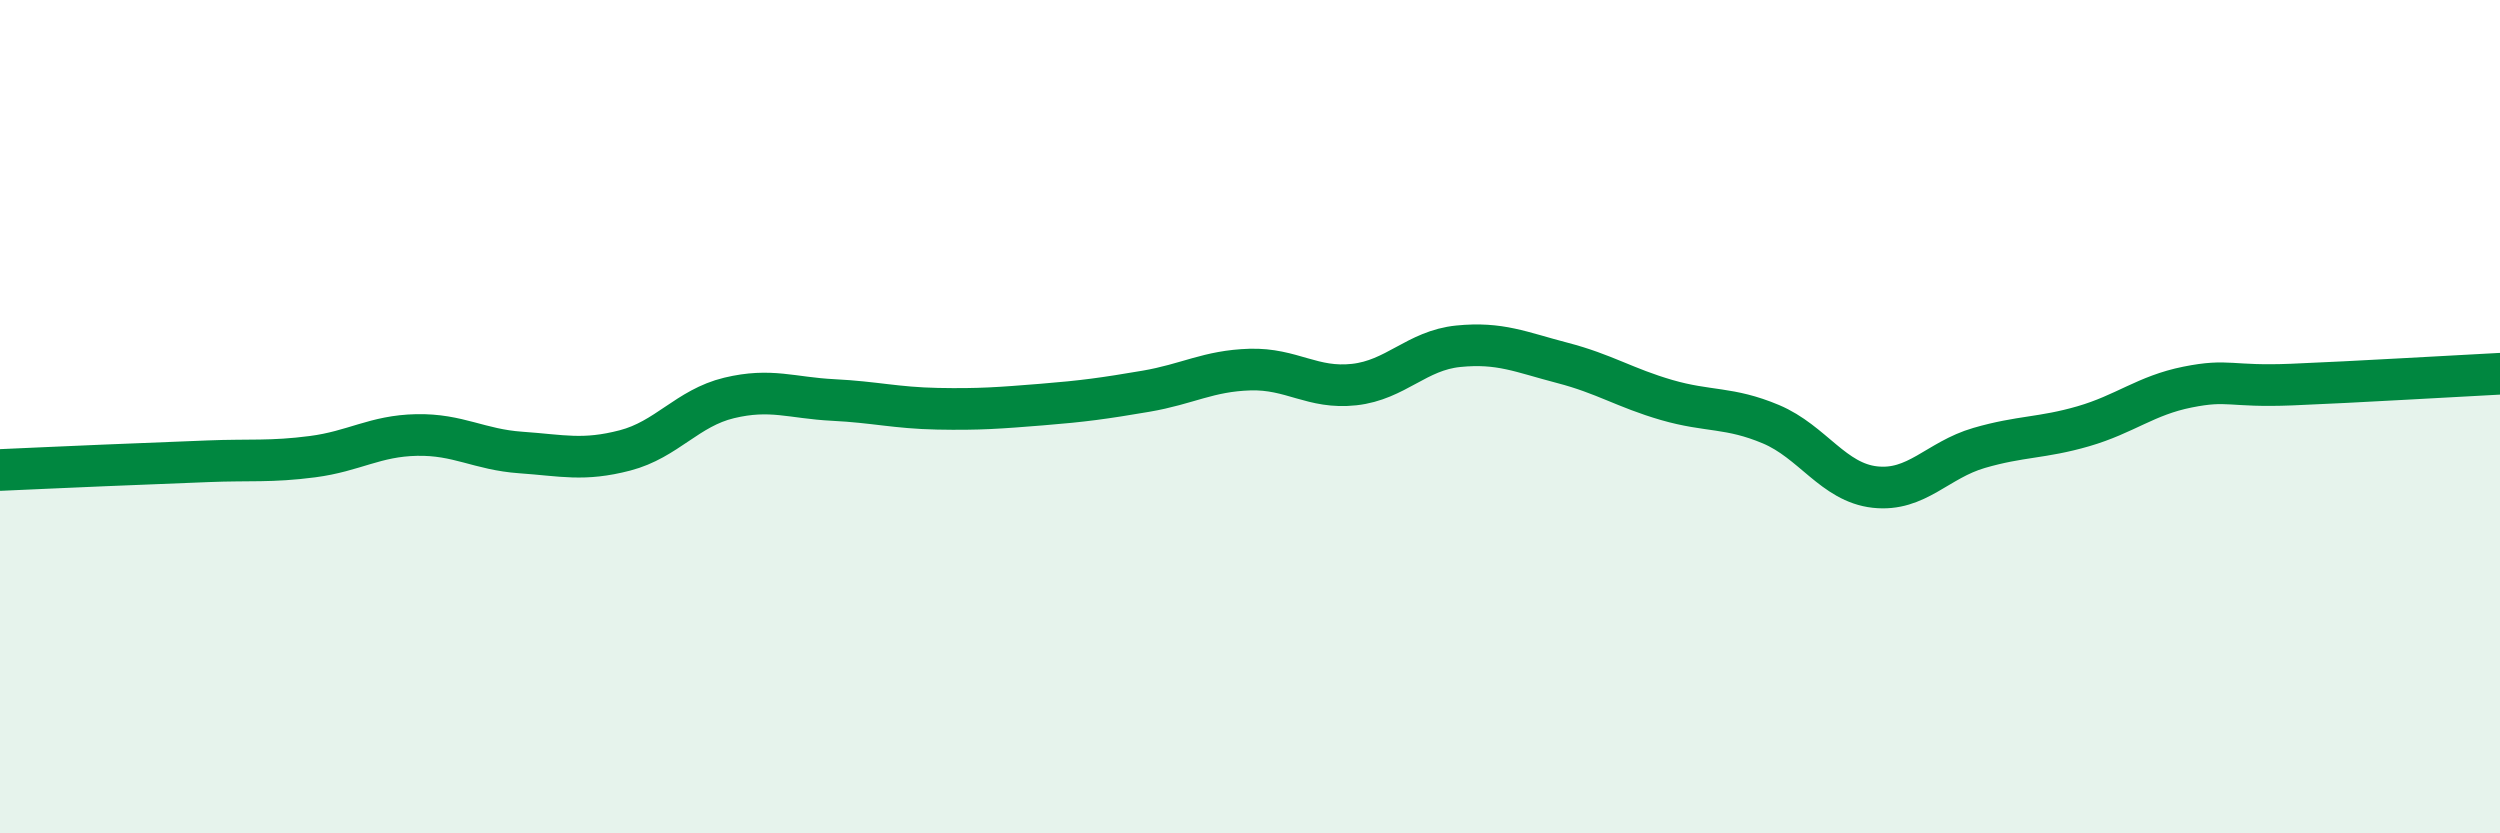
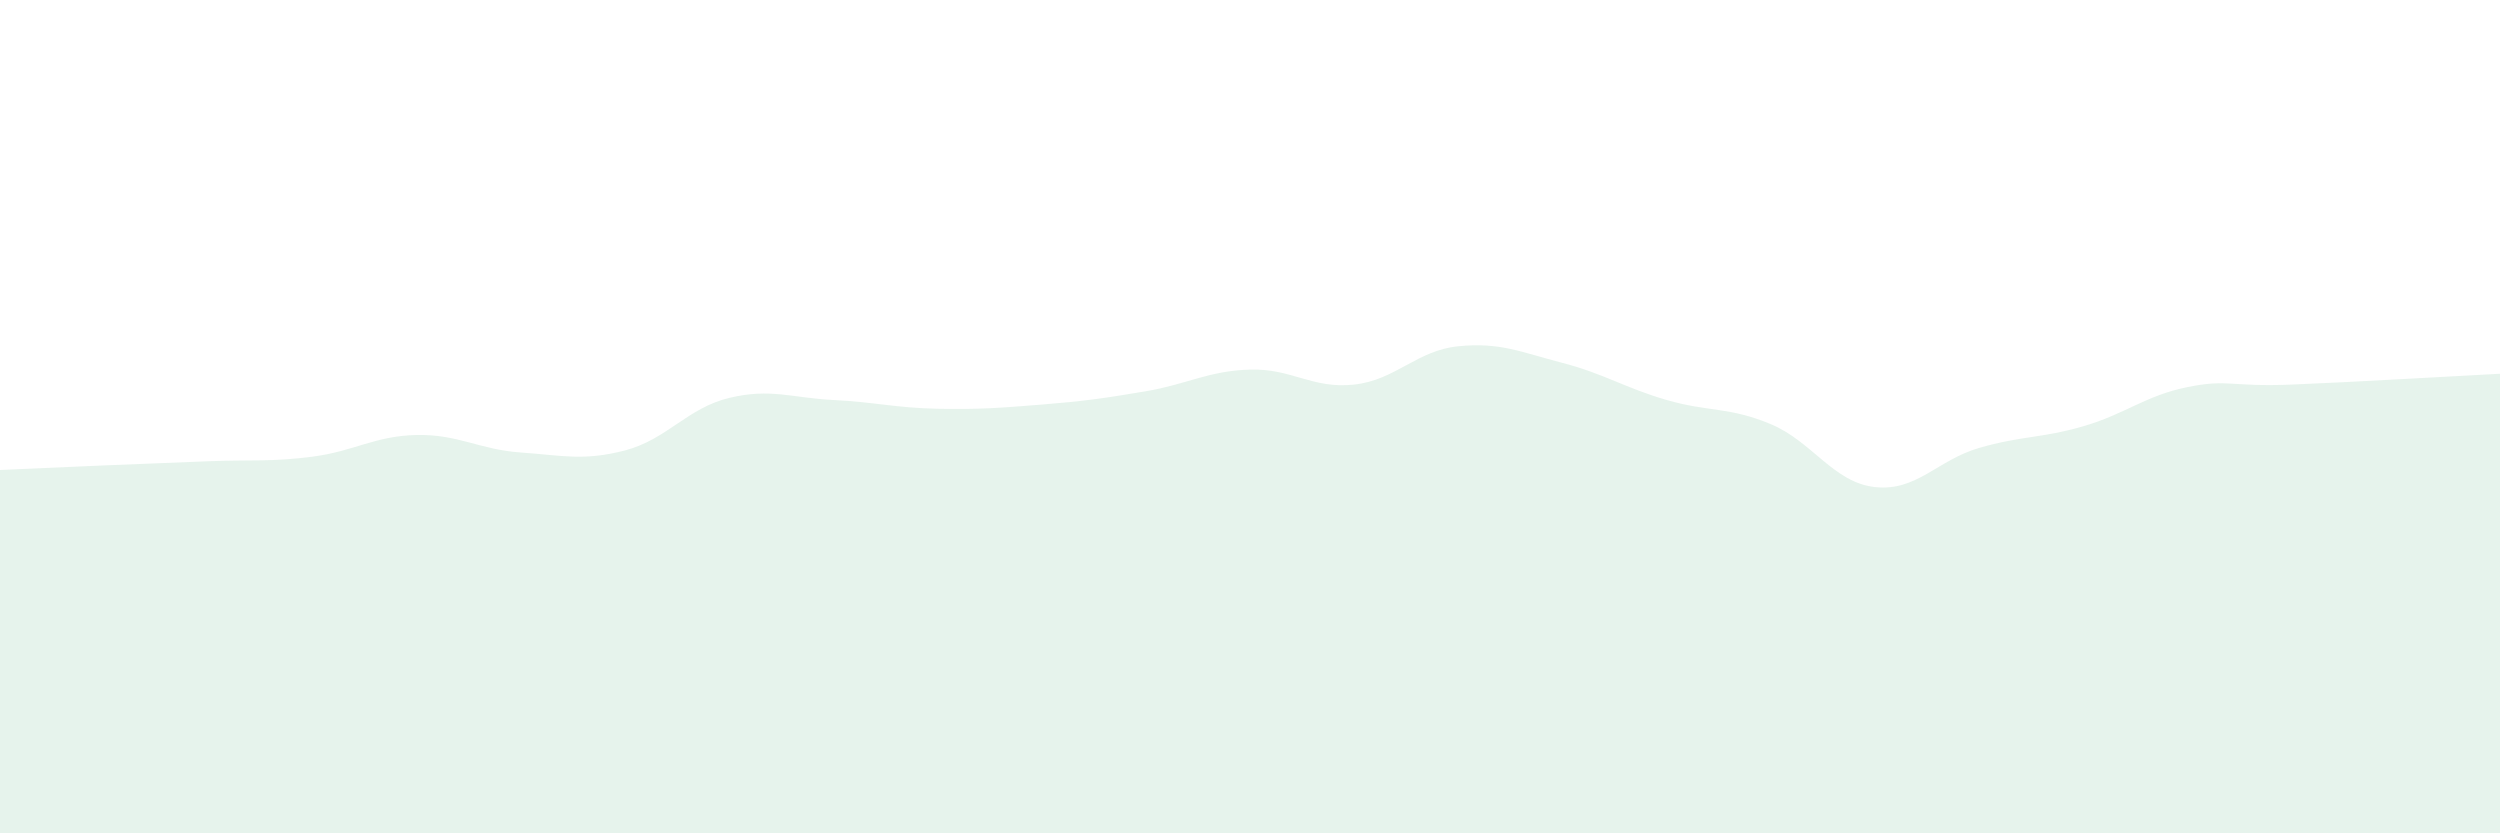
<svg xmlns="http://www.w3.org/2000/svg" width="60" height="20" viewBox="0 0 60 20">
  <path d="M 0,11.28 C 0.5,11.26 1.5,11.21 2.5,11.17 C 3.5,11.13 4,11.11 5,11.07 C 6,11.03 6.5,11.09 7.5,10.96 C 8.5,10.83 9,10.46 10,10.44 C 11,10.42 11.5,10.79 12.5,10.86 C 13.5,10.93 14,11.07 15,10.81 C 16,10.55 16.5,9.79 17.5,9.55 C 18.5,9.31 19,9.55 20,9.6 C 21,9.65 21.5,9.79 22.5,9.81 C 23.5,9.83 24,9.79 25,9.71 C 26,9.63 26.5,9.56 27.5,9.39 C 28.5,9.22 29,8.9 30,8.87 C 31,8.84 31.5,9.34 32.5,9.23 C 33.5,9.12 34,8.41 35,8.31 C 36,8.21 36.5,8.45 37.5,8.71 C 38.5,8.97 39,9.31 40,9.6 C 41,9.89 41.5,9.76 42.5,10.18 C 43.5,10.6 44,11.58 45,11.69 C 46,11.8 46.5,11.04 47.5,10.75 C 48.5,10.46 49,10.52 50,10.23 C 51,9.94 51.5,9.49 52.5,9.29 C 53.5,9.09 53.5,9.29 55,9.23 C 56.5,9.17 59,9.02 60,8.97L60 20L0 20Z" fill="#008740" opacity="0.1" stroke-linecap="round" stroke-linejoin="round" />
-   <path d="M 0,11.28 C 0.5,11.26 1.5,11.21 2.5,11.17 C 3.5,11.13 4,11.11 5,11.07 C 6,11.03 6.5,11.09 7.5,10.96 C 8.5,10.83 9,10.46 10,10.44 C 11,10.42 11.5,10.79 12.5,10.86 C 13.5,10.93 14,11.07 15,10.81 C 16,10.55 16.5,9.79 17.5,9.55 C 18.5,9.31 19,9.55 20,9.6 C 21,9.65 21.5,9.79 22.5,9.81 C 23.5,9.83 24,9.79 25,9.71 C 26,9.63 26.5,9.56 27.5,9.39 C 28.5,9.22 29,8.9 30,8.87 C 31,8.84 31.5,9.34 32.5,9.23 C 33.5,9.12 34,8.41 35,8.31 C 36,8.21 36.5,8.45 37.5,8.71 C 38.5,8.97 39,9.31 40,9.6 C 41,9.89 41.5,9.76 42.5,10.18 C 43.5,10.6 44,11.58 45,11.69 C 46,11.8 46.5,11.04 47.5,10.75 C 48.5,10.46 49,10.52 50,10.23 C 51,9.94 51.5,9.49 52.5,9.29 C 53.5,9.09 53.5,9.29 55,9.23 C 56.5,9.17 59,9.02 60,8.97" stroke="#008740" stroke-width="1" fill="none" stroke-linecap="round" stroke-linejoin="round" />
</svg>